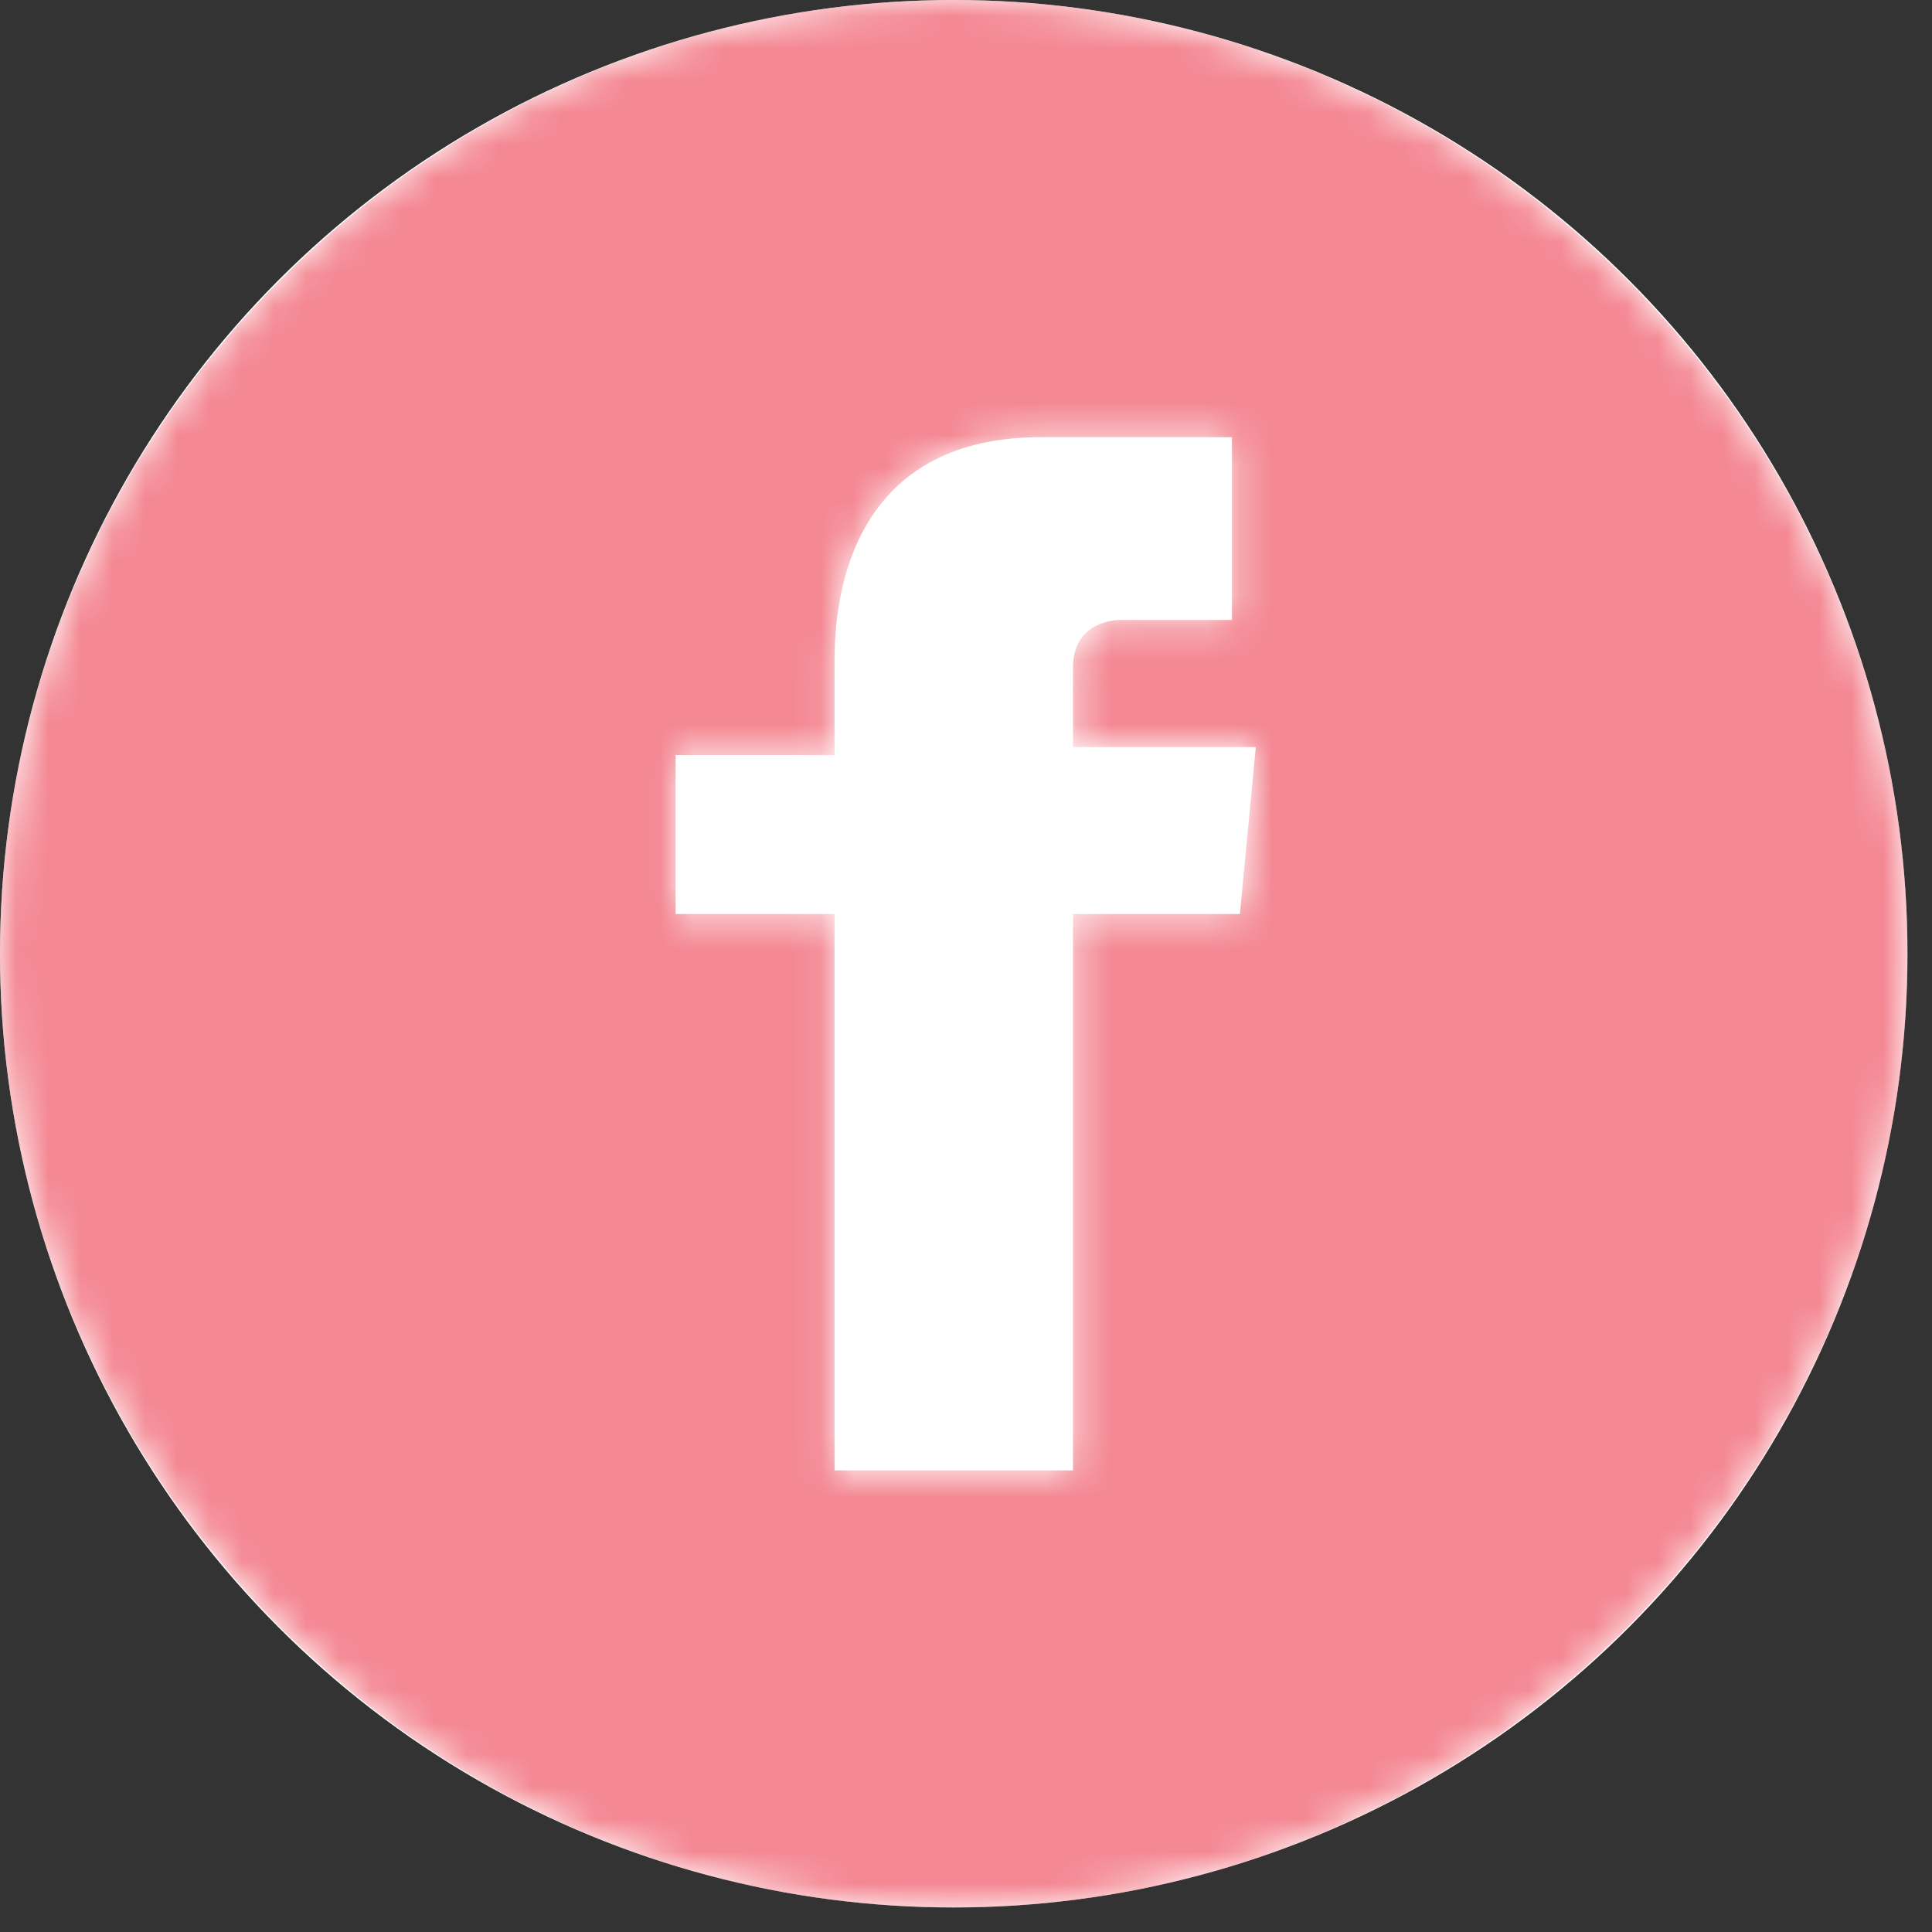
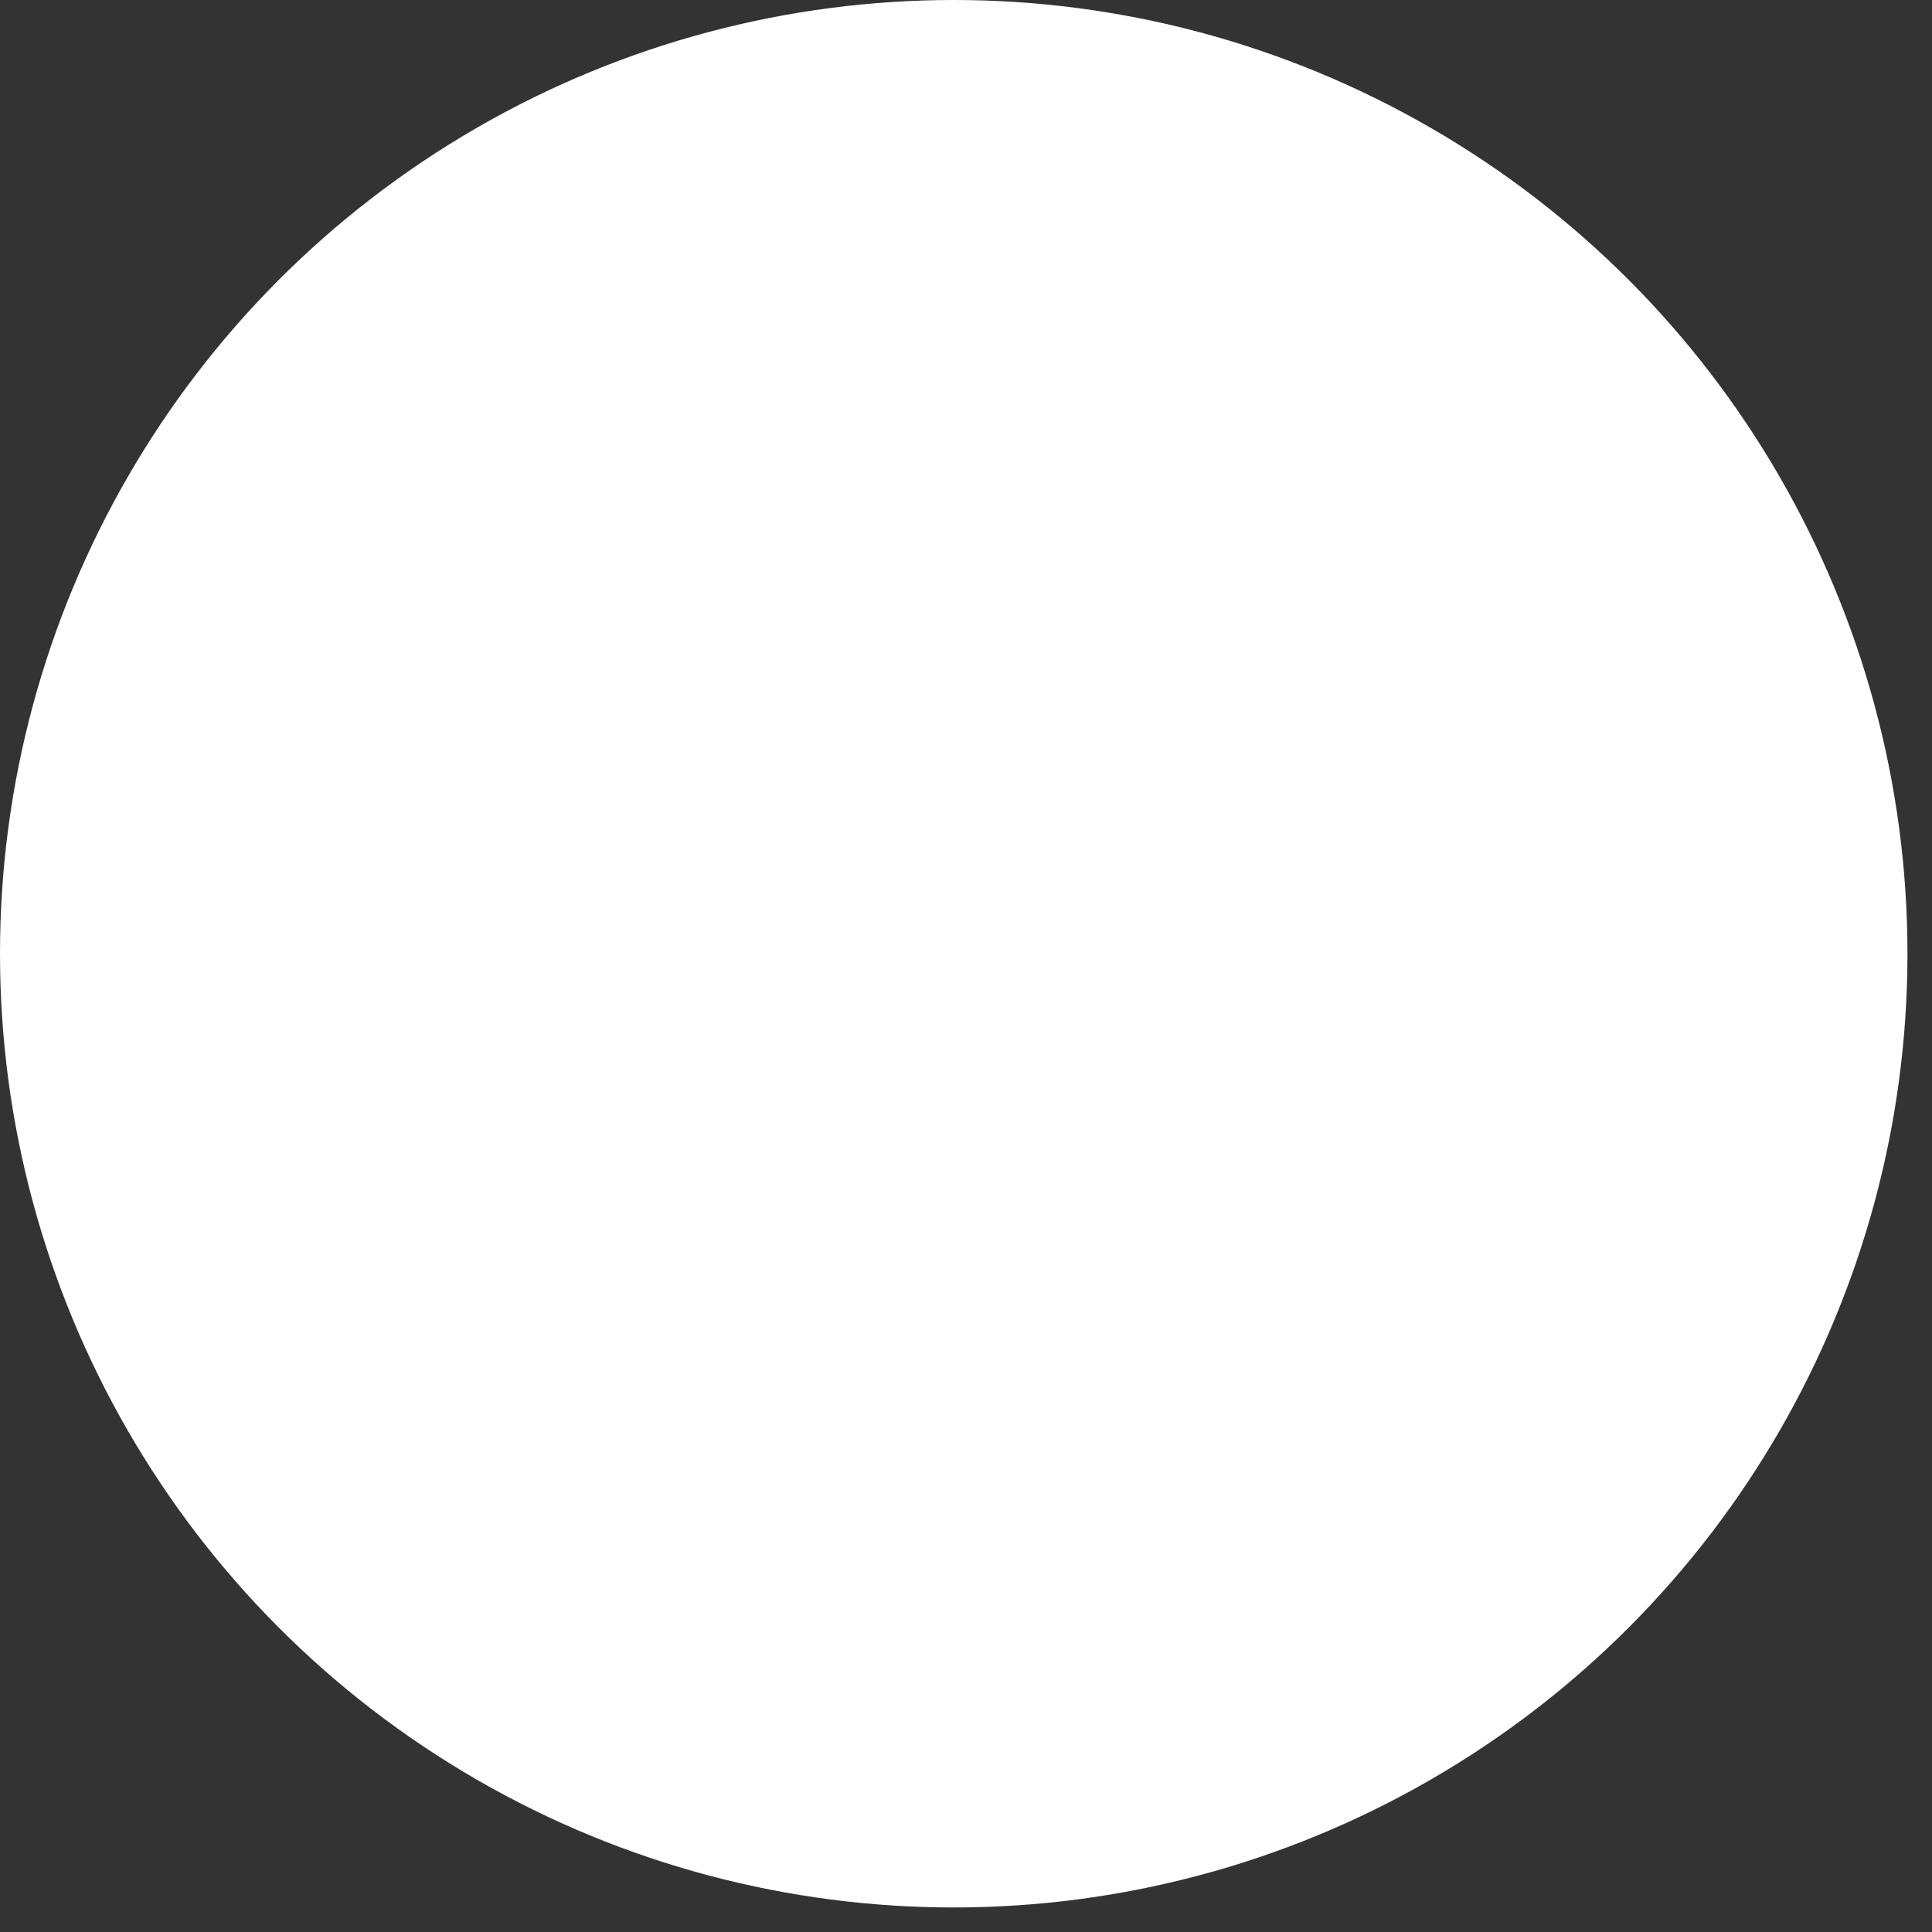
<svg xmlns="http://www.w3.org/2000/svg" width="60" height="60" viewBox="0 0 60 60" fill="none">
  <rect x="0" y="0" width="60" height="60" fill="#333333" stroke="none" />
  <circle cx="29.619" cy="29.619" r="29.619" fill="white" />
  <g clip-path="url(#clip0_5190_100848)">
    <mask id="mask0_5190_100848" style="mask-type:alpha" maskUnits="userSpaceOnUse" x="0" y="0" width="60" height="60">
      <path d="M29.62 0C13.329 0 0 13.329 0 29.62C0 45.911 13.329 59.24 29.62 59.24C45.911 59.24 59.24 45.911 59.24 29.62C59.24 13.329 45.911 0 29.62 0ZM38.506 28.386H33.322V45.664H25.918V28.386H20.981V23.449H25.918V20.487C25.918 17.772 26.905 13.576 32.335 13.576H38.259V19.253H34.803C34.31 19.253 33.322 19.5 33.322 20.734V23.202H39L38.506 28.386Z" fill="white" />
    </mask>
    <g mask="url(#mask0_5190_100848)">
-       <path d="M29.62 0C13.329 0 0 13.329 0 29.62C0 45.911 13.329 59.24 29.62 59.24C45.911 59.24 59.24 45.911 59.24 29.62C59.24 13.329 45.911 0 29.62 0ZM38.506 28.386H33.322V45.664H25.918V28.386H20.981V23.449H25.918V20.487C25.918 17.772 26.905 13.576 32.335 13.576H38.259V19.253H34.803C34.31 19.253 33.322 19.5 33.322 20.734V23.202H39L38.506 28.386Z" fill="#F48893" />
-     </g>
+       </g>
  </g>
  <defs>
    <clipPath id="clip0_5190_100848">
      <rect width="59.24" height="59.24" fill="white" />
    </clipPath>
  </defs>
</svg>